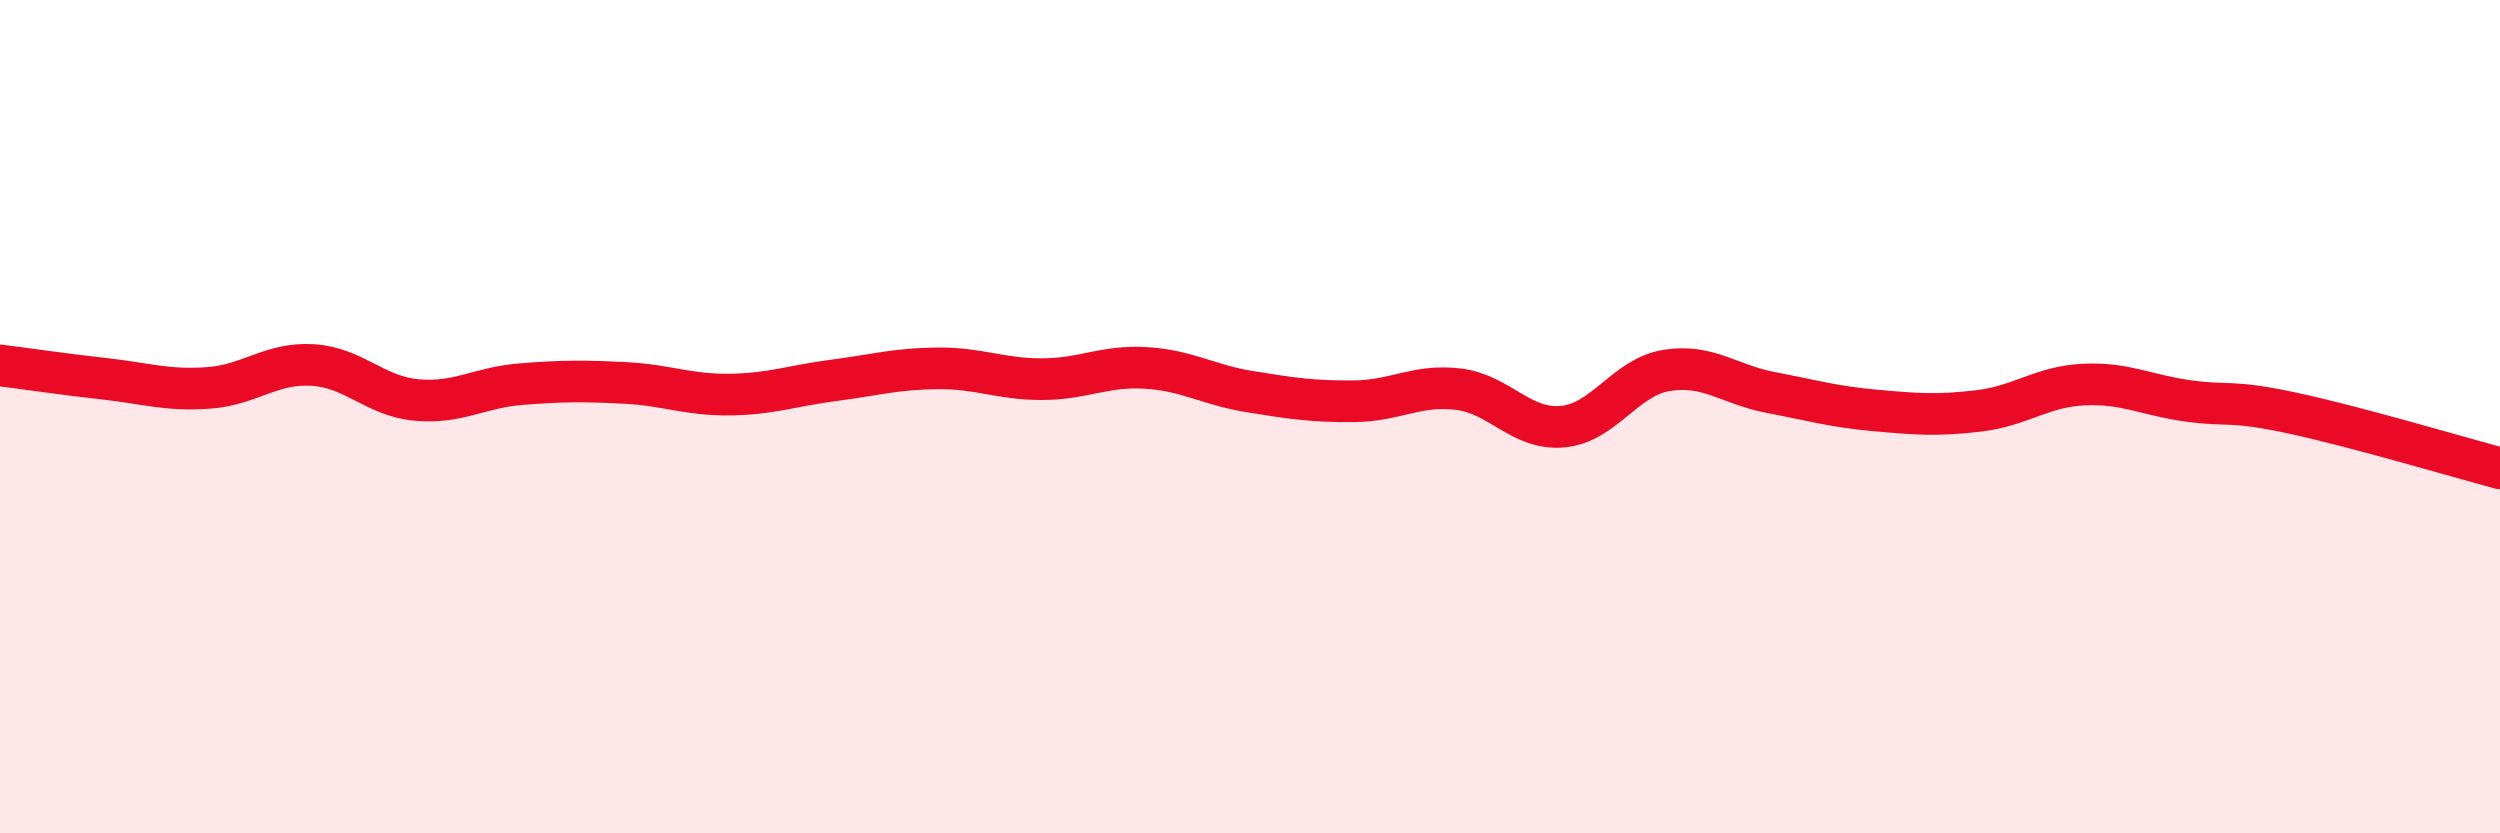
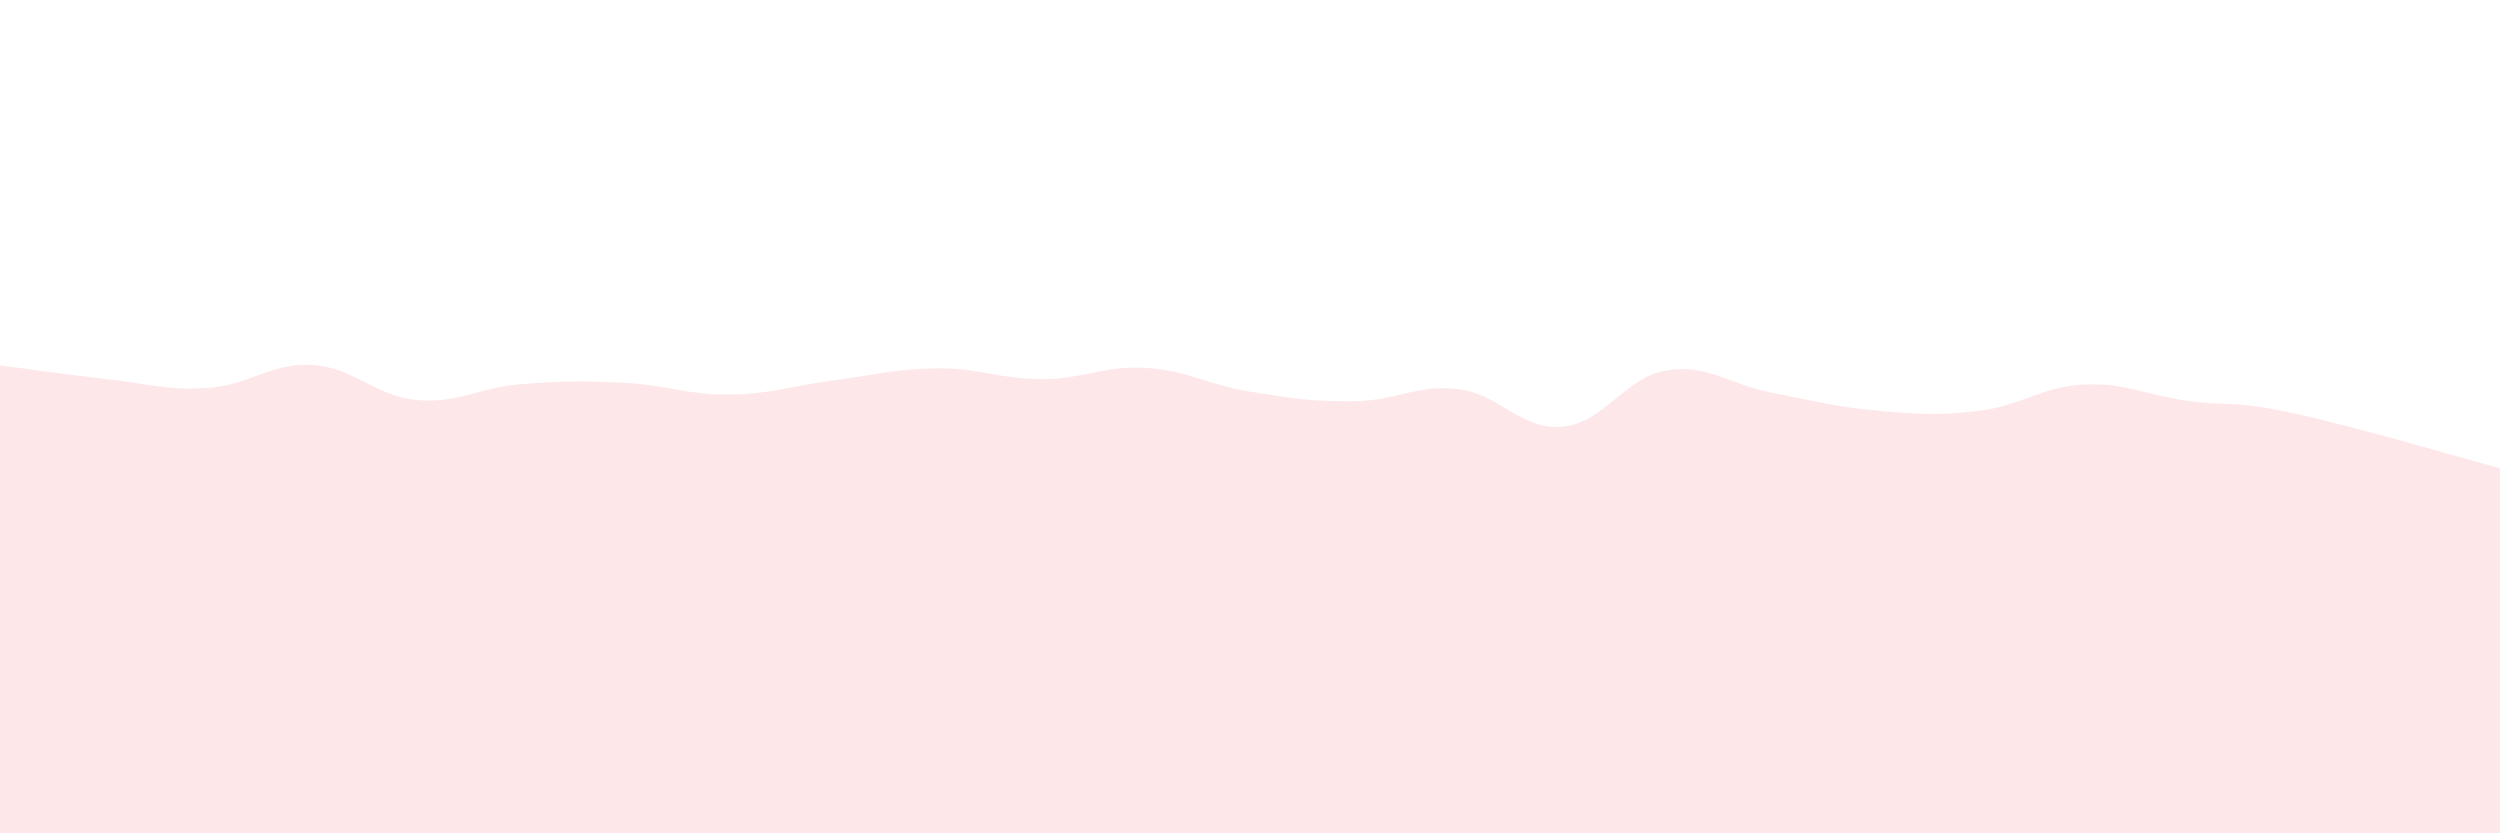
<svg xmlns="http://www.w3.org/2000/svg" width="60" height="20" viewBox="0 0 60 20">
  <path d="M 0,8.77 C 0.5,8.83 1.5,8.98 2.5,9.09 C 3.5,9.2 4,9.38 5,9.31 C 6,9.24 6.5,8.7 7.5,8.76 C 8.5,8.82 9,9.51 10,9.6 C 11,9.69 11.5,9.3 12.5,9.22 C 13.5,9.14 14,9.14 15,9.19 C 16,9.24 16.5,9.48 17.5,9.47 C 18.5,9.46 19,9.26 20,9.13 C 21,9 21.5,8.85 22.5,8.84 C 23.5,8.83 24,9.1 25,9.1 C 26,9.1 26.5,8.77 27.5,8.83 C 28.5,8.89 29,9.24 30,9.4 C 31,9.56 31.5,9.64 32.5,9.63 C 33.5,9.62 34,9.22 35,9.34 C 36,9.46 36.5,10.33 37.5,10.24 C 38.5,10.15 39,9.05 40,8.89 C 41,8.73 41.5,9.23 42.5,9.42 C 43.5,9.61 44,9.76 45,9.85 C 46,9.94 46.5,9.98 47.5,9.86 C 48.5,9.74 49,9.28 50,9.23 C 51,9.18 51.5,9.48 52.5,9.62 C 53.5,9.76 53.5,9.59 55,9.91 C 56.5,10.23 59,10.97 60,11.24L60 20L0 20Z" fill="#EB0A25" opacity="0.1" stroke-linecap="round" stroke-linejoin="round" />
-   <path d="M 0,8.77 C 0.5,8.83 1.5,8.98 2.5,9.09 C 3.5,9.2 4,9.38 5,9.31 C 6,9.24 6.5,8.7 7.5,8.76 C 8.5,8.82 9,9.51 10,9.6 C 11,9.69 11.5,9.3 12.5,9.22 C 13.5,9.14 14,9.14 15,9.19 C 16,9.24 16.5,9.48 17.5,9.47 C 18.5,9.46 19,9.26 20,9.13 C 21,9 21.5,8.85 22.5,8.84 C 23.5,8.83 24,9.1 25,9.1 C 26,9.1 26.5,8.77 27.5,8.83 C 28.5,8.89 29,9.24 30,9.4 C 31,9.56 31.5,9.64 32.5,9.63 C 33.5,9.62 34,9.22 35,9.34 C 36,9.46 36.5,10.33 37.5,10.24 C 38.5,10.15 39,9.05 40,8.89 C 41,8.73 41.5,9.23 42.5,9.42 C 43.5,9.61 44,9.76 45,9.85 C 46,9.94 46.5,9.98 47.5,9.86 C 48.5,9.74 49,9.28 50,9.23 C 51,9.18 51.5,9.48 52.5,9.62 C 53.5,9.76 53.5,9.59 55,9.91 C 56.5,10.23 59,10.97 60,11.24" stroke="#EB0A25" stroke-width="1" fill="none" stroke-linecap="round" stroke-linejoin="round" />
</svg>